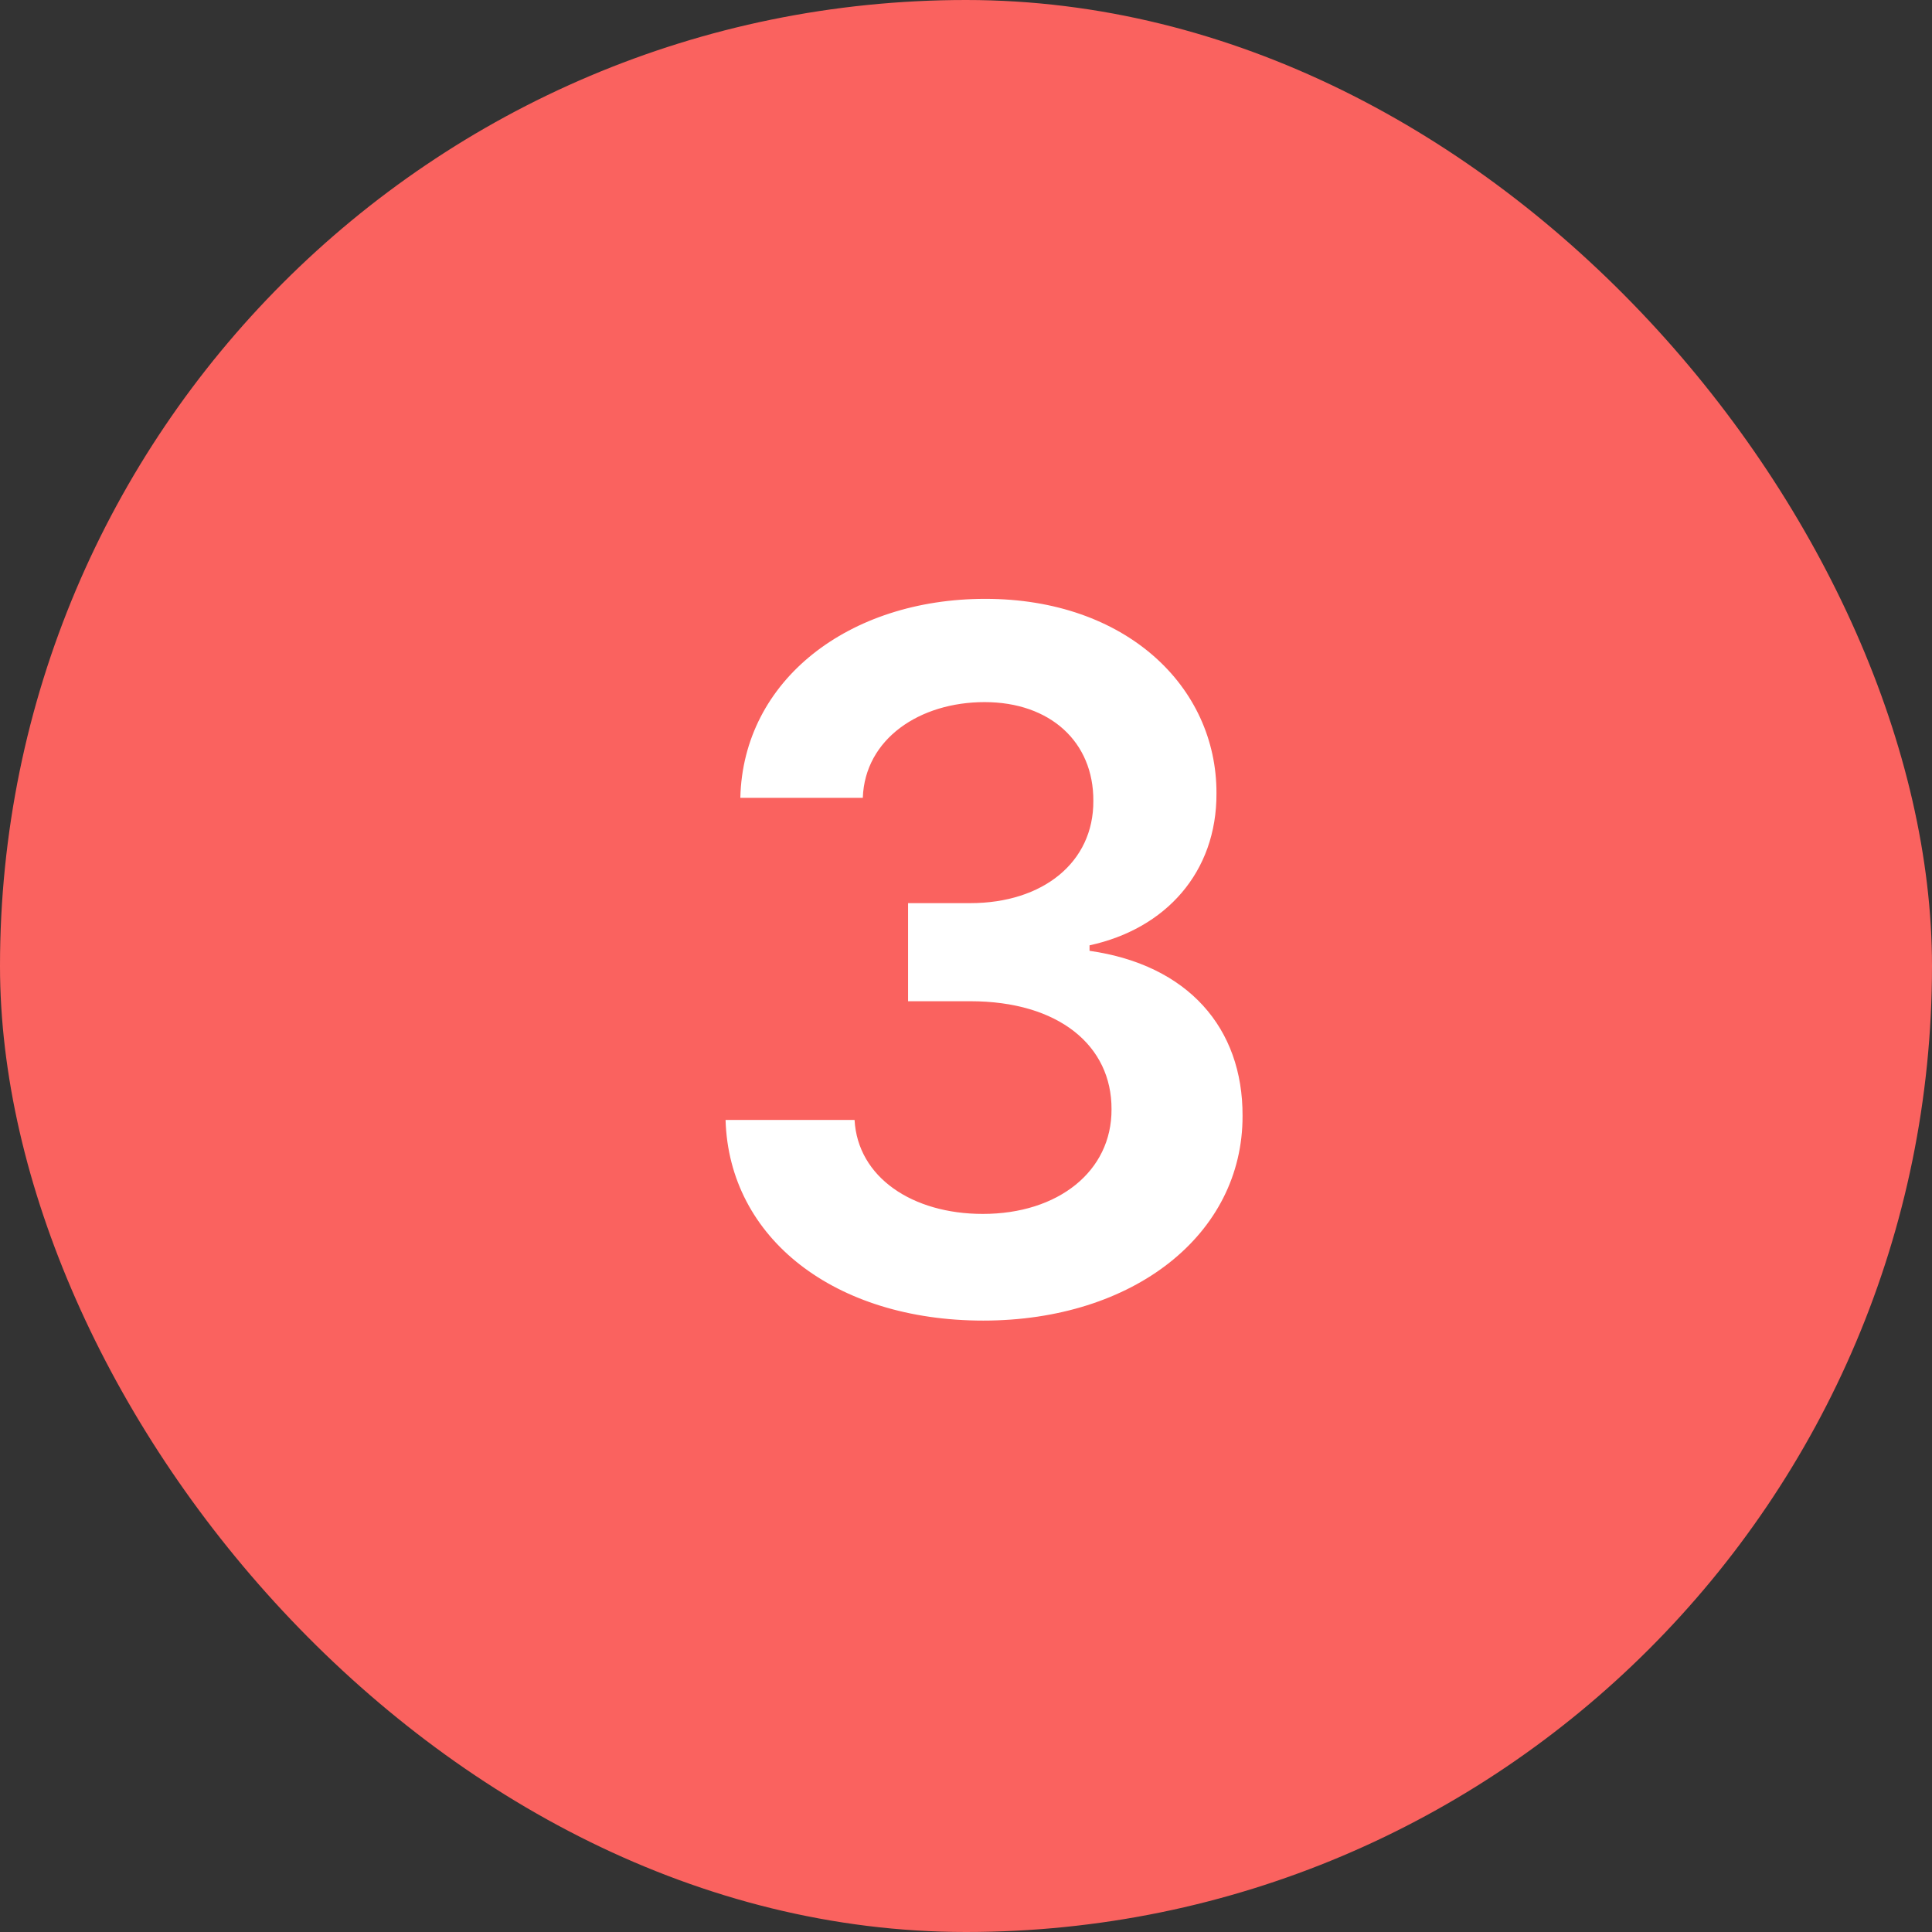
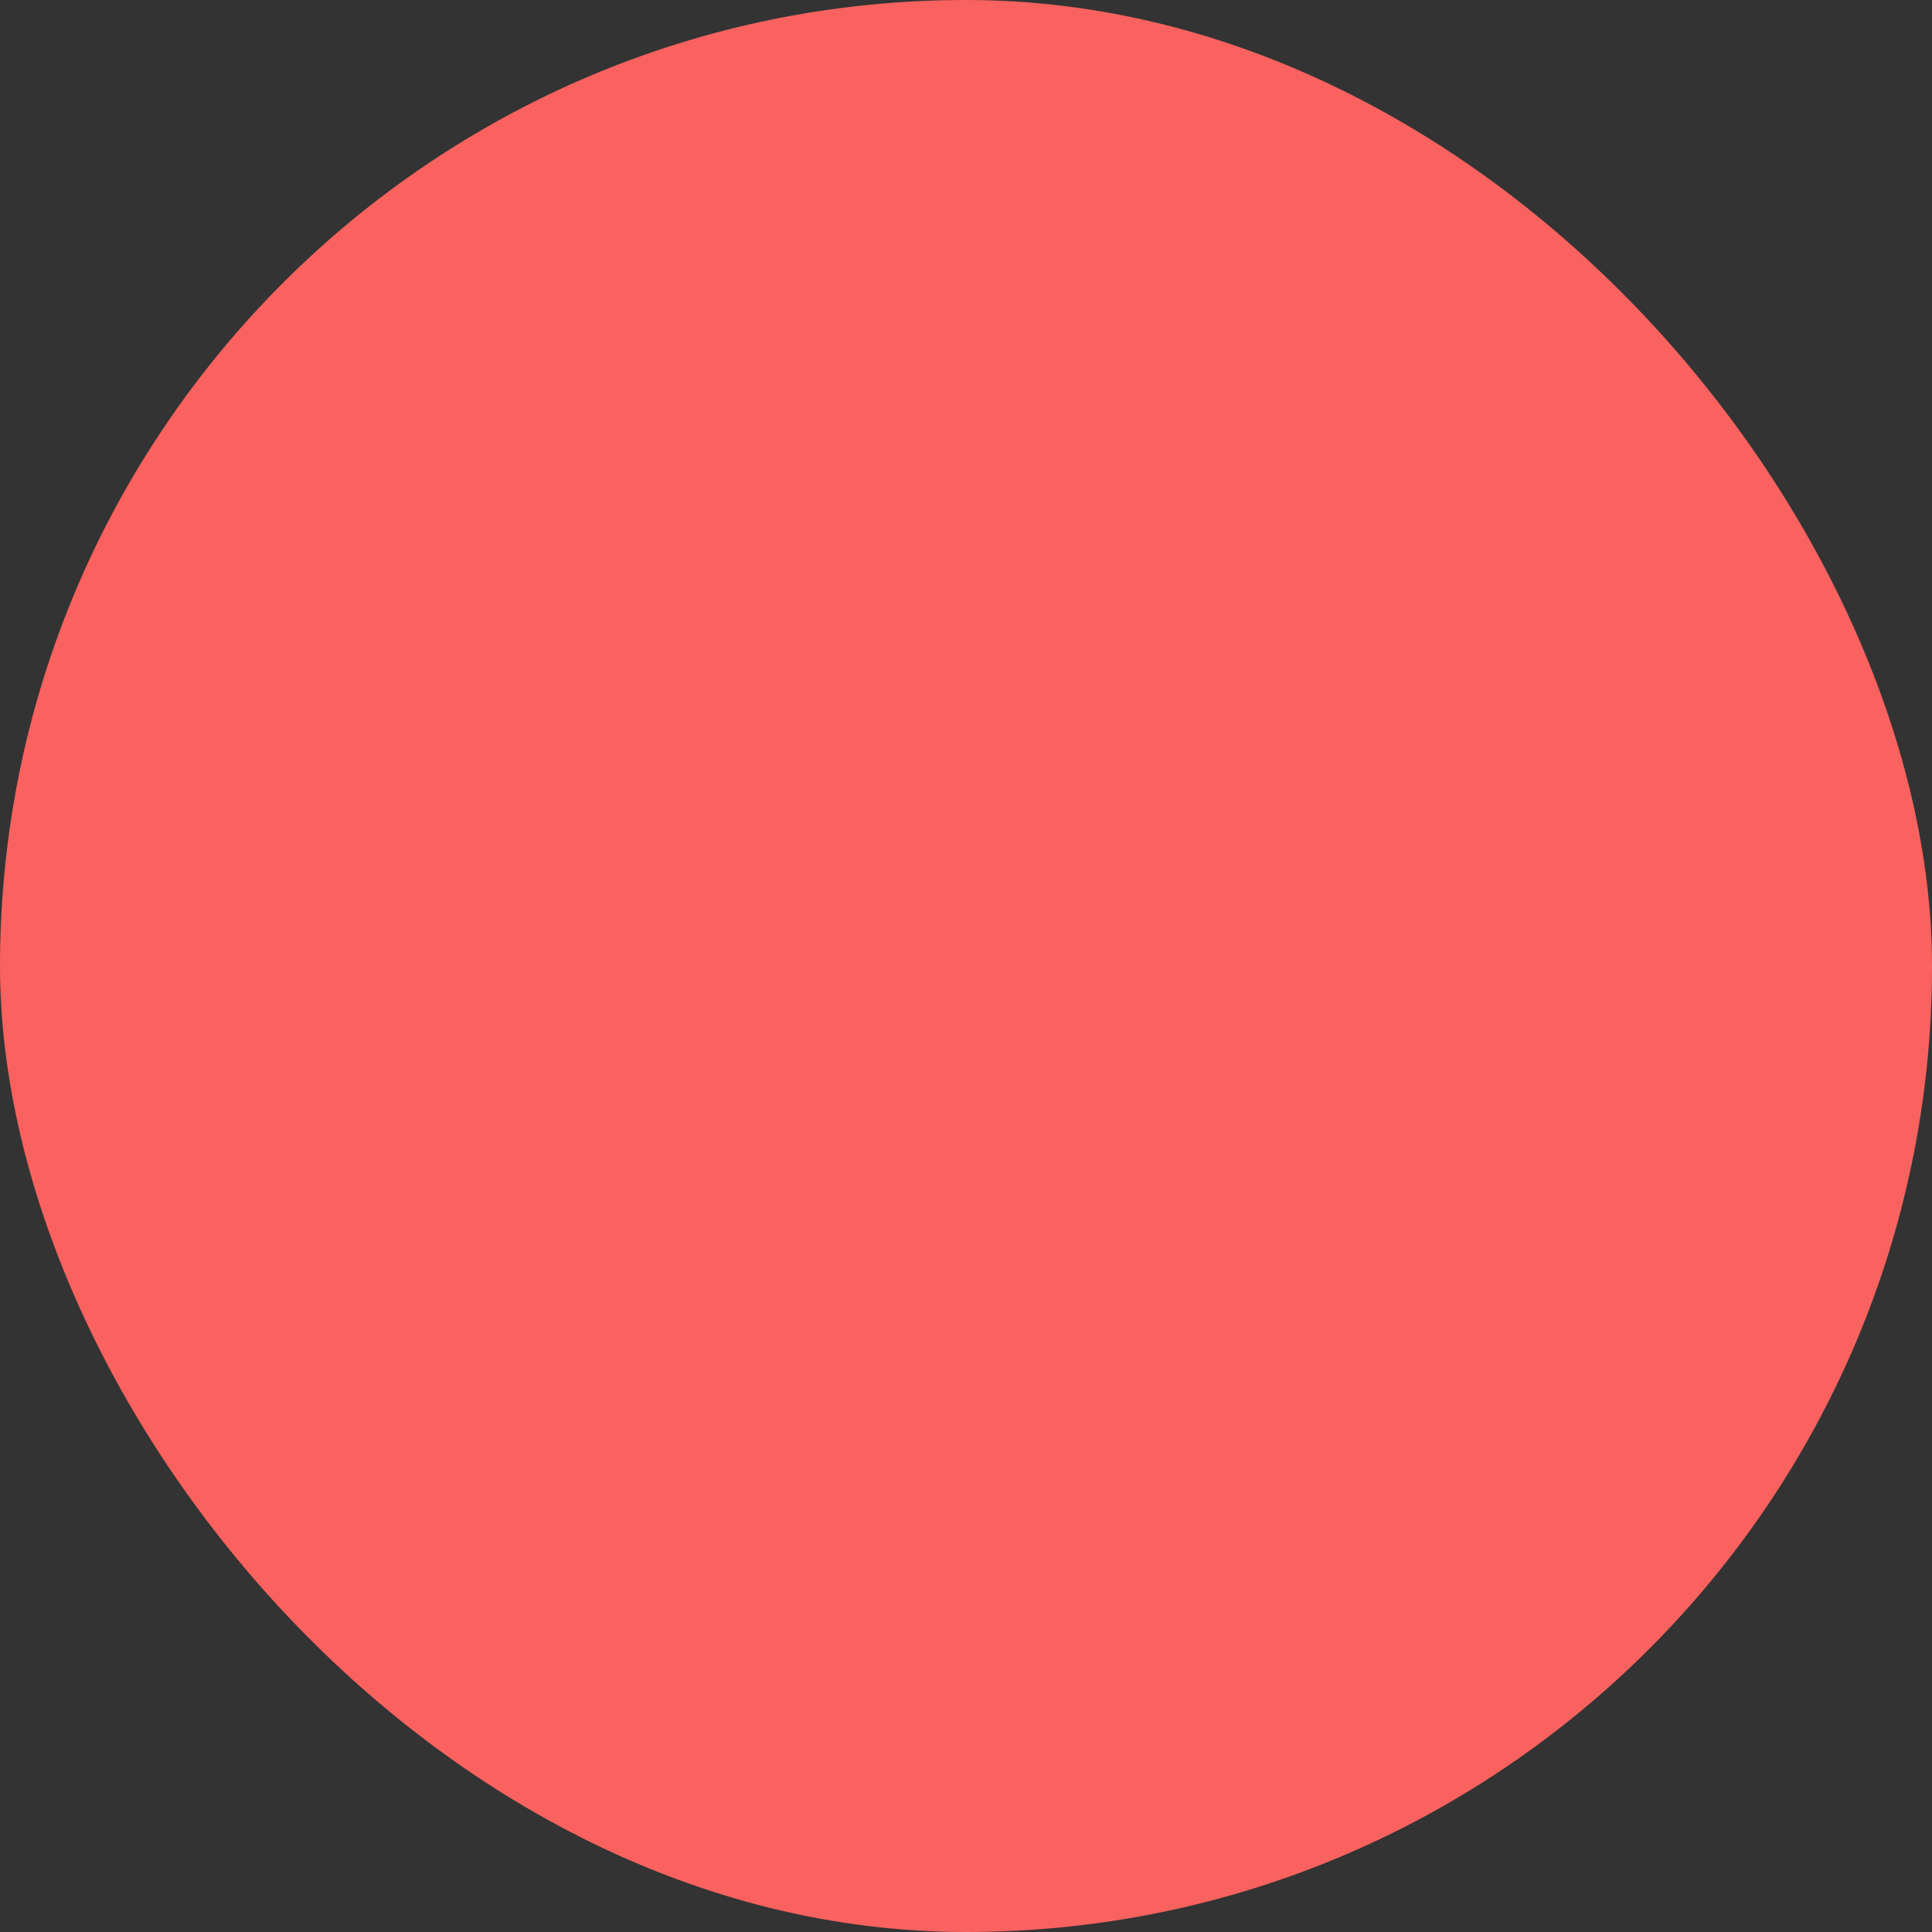
<svg xmlns="http://www.w3.org/2000/svg" width="56" height="56" viewBox="0 0 56 56" fill="none">
  <rect x="0" y="0" width="56" height="56" fill="#333333" stroke="none" />
  <rect width="56" height="56" rx="28" fill="#FA625F" />
-   <path d="M28.499 38.278C32.854 38.278 36.026 35.783 36.016 32.342C36.026 29.797 34.435 27.967 31.581 27.56V27.401C33.788 26.923 35.27 25.283 35.26 22.996C35.27 19.893 32.625 17.358 28.558 17.358C24.601 17.358 21.538 19.715 21.459 23.125H25.009C25.068 21.415 26.659 20.351 28.538 20.351C30.438 20.351 31.701 21.504 31.691 23.215C31.701 24.994 30.229 26.178 28.121 26.178H26.321V29.021H28.121C30.696 29.021 32.227 30.314 32.218 32.153C32.227 33.953 30.666 35.186 28.489 35.186C26.441 35.186 24.86 34.122 24.77 32.462H21.031C21.131 35.902 24.203 38.278 28.499 38.278Z" fill="white" />
</svg>